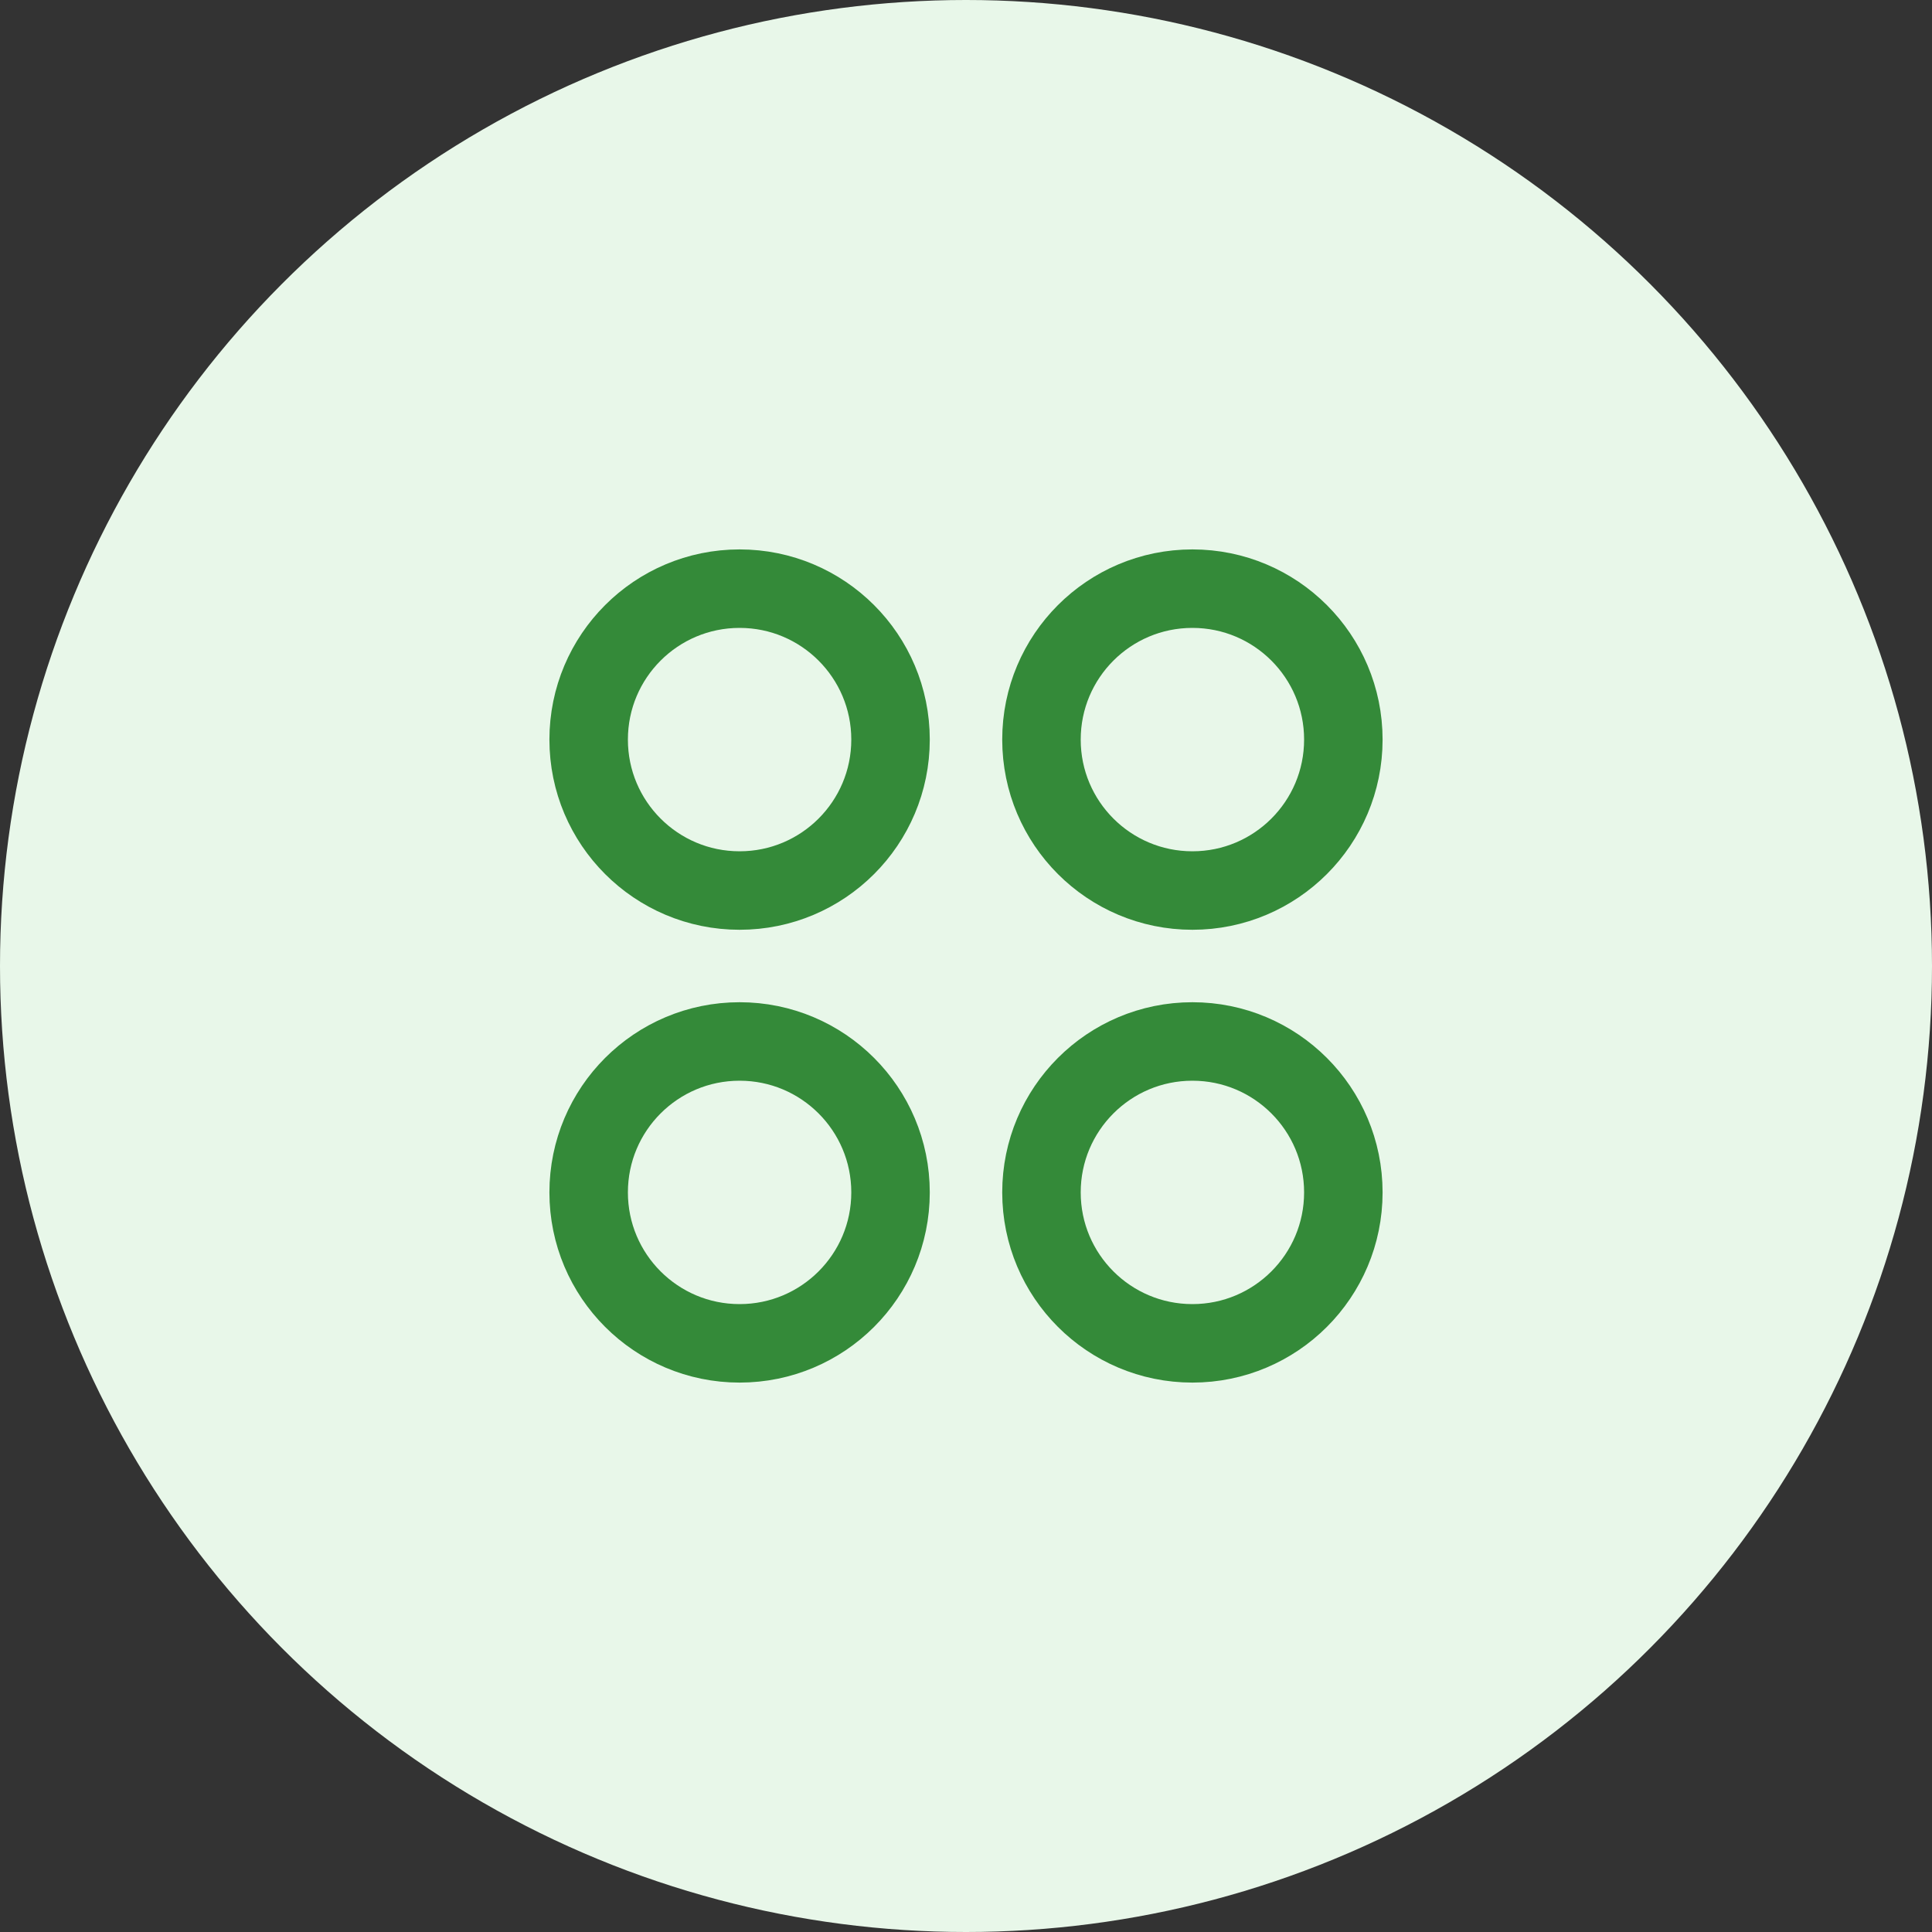
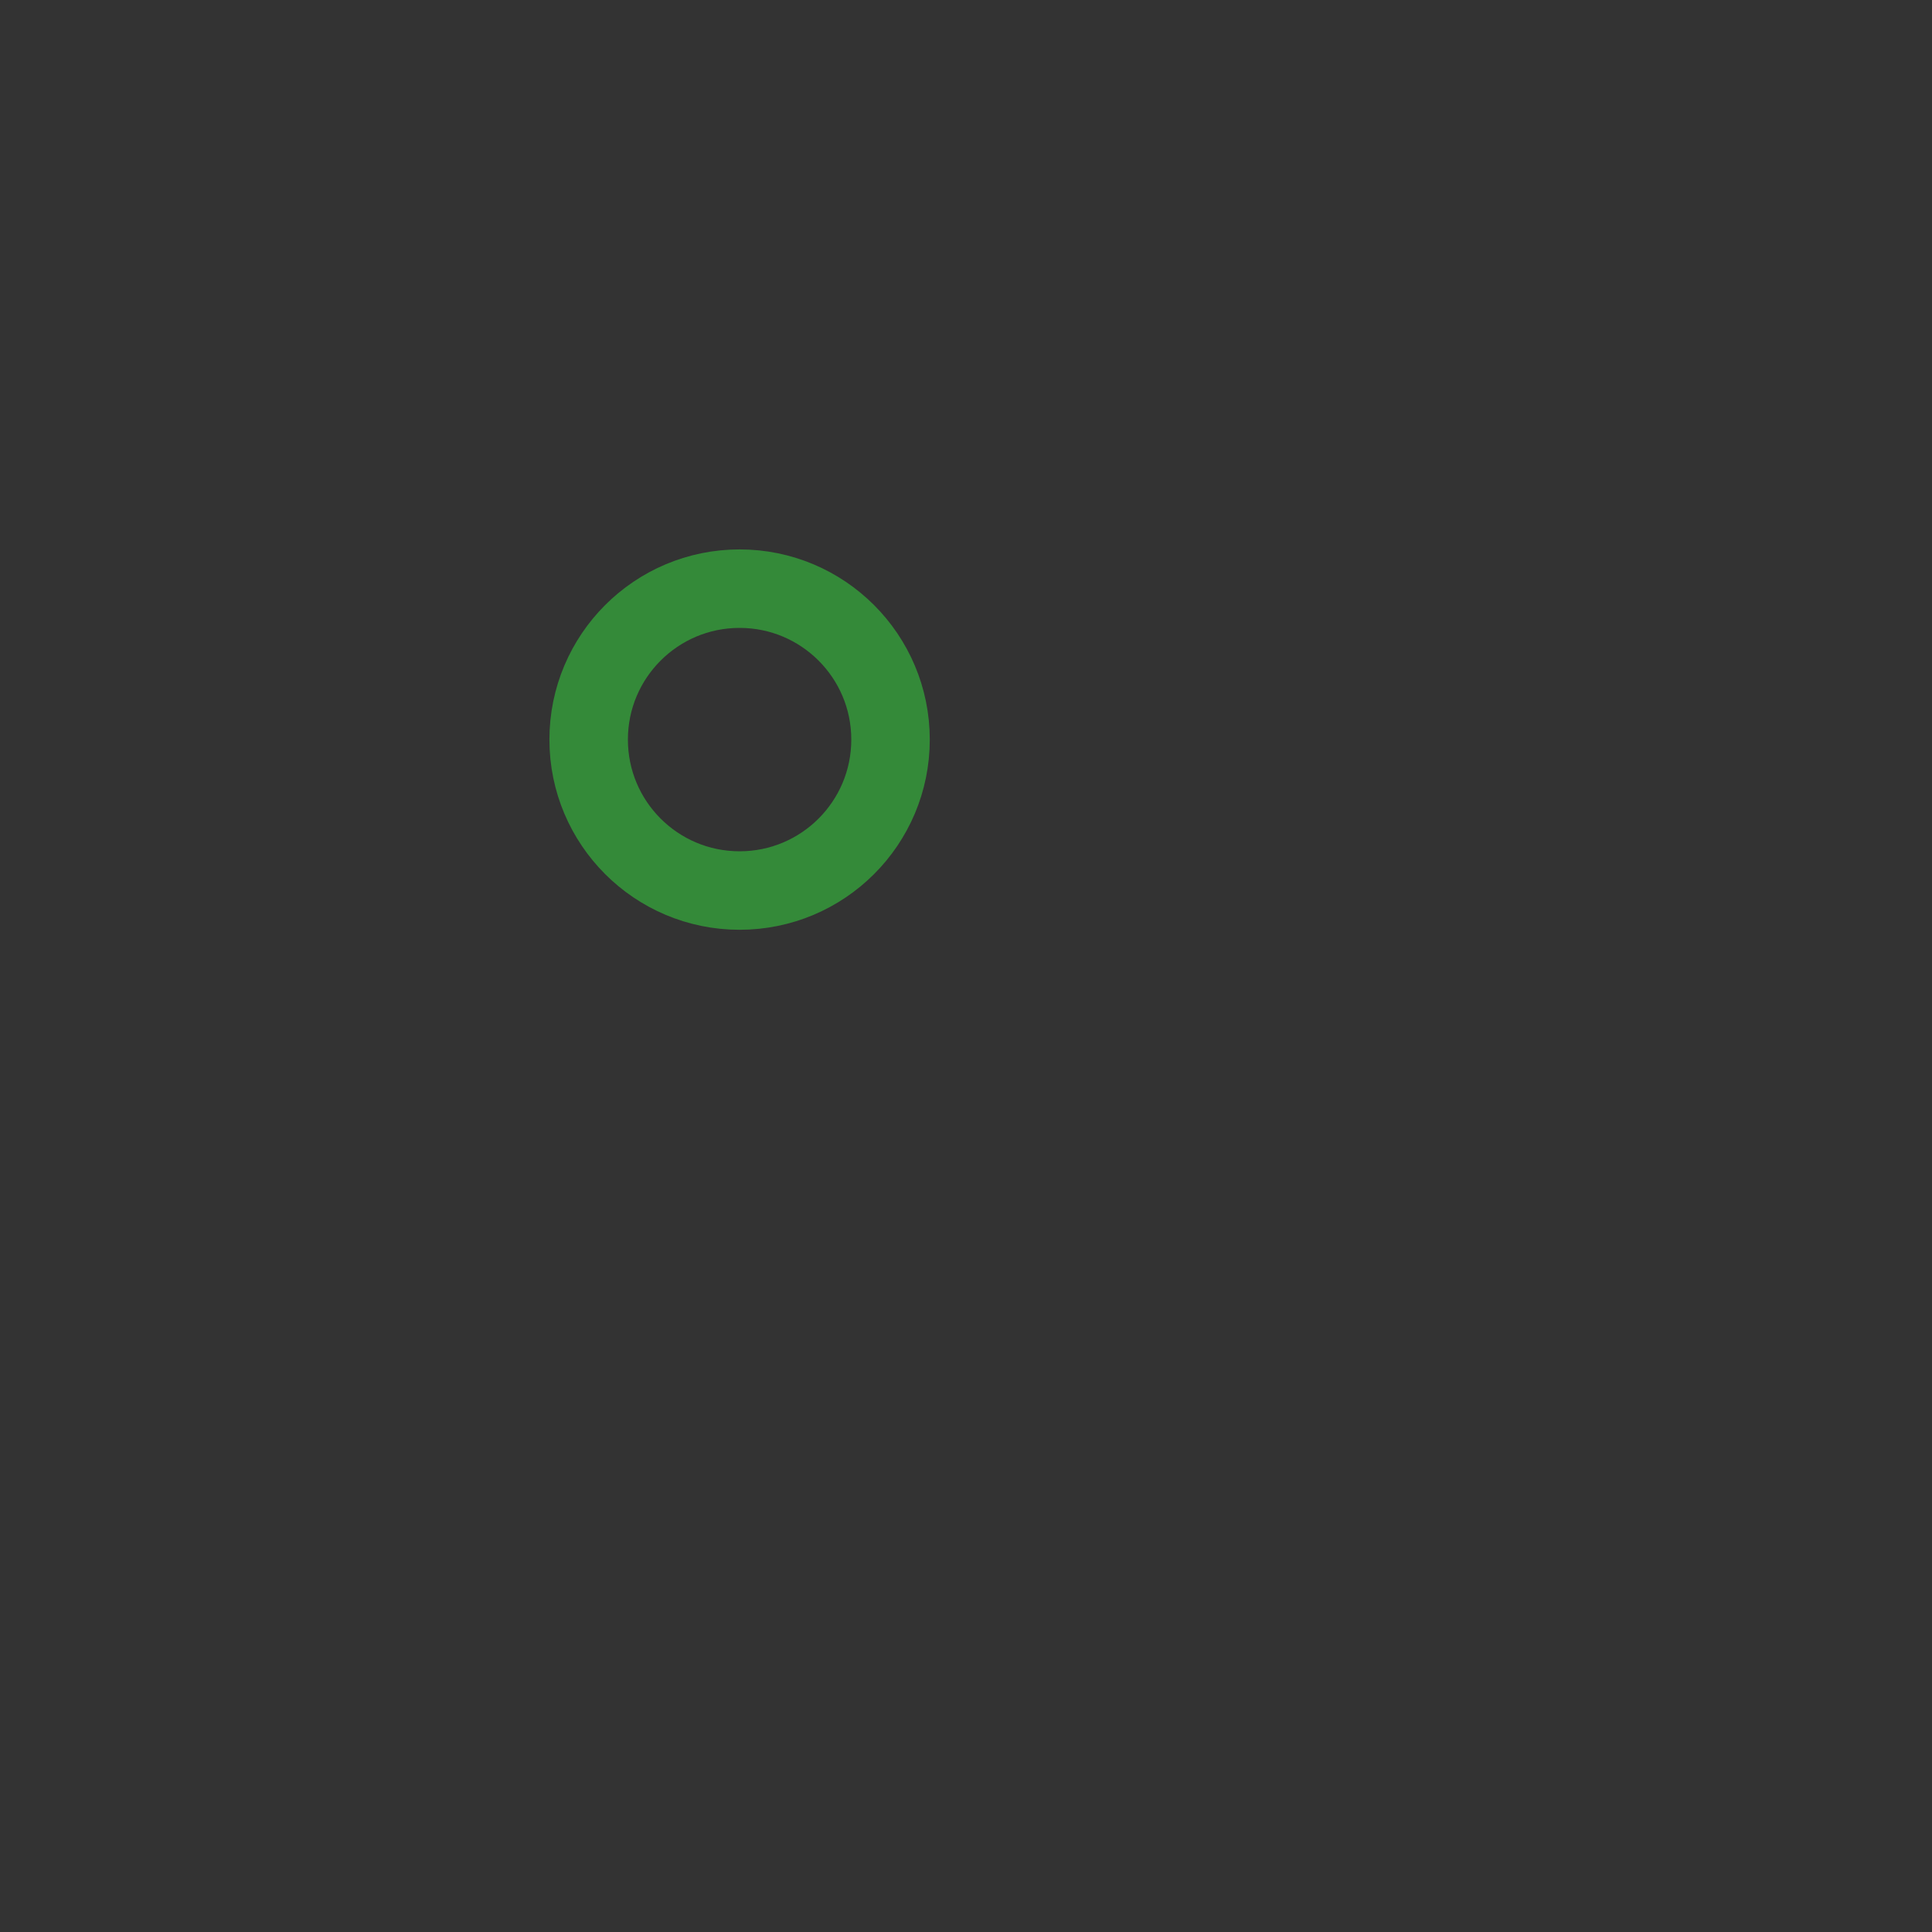
<svg xmlns="http://www.w3.org/2000/svg" width="32" height="32" viewBox="0 0 32 32" fill="none">
  <rect x="0" y="0" width="32" height="32" fill="#333333" stroke="none" />
-   <circle cx="16" cy="16" r="16" fill="#E8F7E9" />
  <path d="M12.25 14.75C13.631 14.75 14.75 13.631 14.75 12.25C14.75 10.869 13.631 9.75 12.25 9.75C10.869 9.75 9.75 10.869 9.75 12.25C9.75 13.631 10.869 14.75 12.25 14.75Z" stroke="#348A39" stroke-width="1.3" stroke-linecap="round" stroke-linejoin="round" />
-   <path d="M19.75 14.75C21.131 14.75 22.25 13.631 22.25 12.25C22.25 10.869 21.131 9.75 19.75 9.75C18.369 9.75 17.25 10.869 17.25 12.25C17.25 13.631 18.369 14.75 19.75 14.75Z" stroke="#348A39" stroke-width="1.3" stroke-linecap="round" stroke-linejoin="round" />
-   <path d="M12.25 22.25C13.631 22.25 14.75 21.131 14.75 19.75C14.75 18.369 13.631 17.25 12.25 17.25C10.869 17.25 9.75 18.369 9.75 19.75C9.75 21.131 10.869 22.25 12.25 22.25Z" stroke="#348A39" stroke-width="1.3" stroke-linecap="round" stroke-linejoin="round" />
-   <path d="M19.75 22.25C21.131 22.25 22.25 21.131 22.25 19.75C22.25 18.369 21.131 17.25 19.75 17.25C18.369 17.25 17.25 18.369 17.25 19.75C17.25 21.131 18.369 22.25 19.75 22.25Z" stroke="#348A39" stroke-width="1.3" stroke-linecap="round" stroke-linejoin="round" />
</svg>